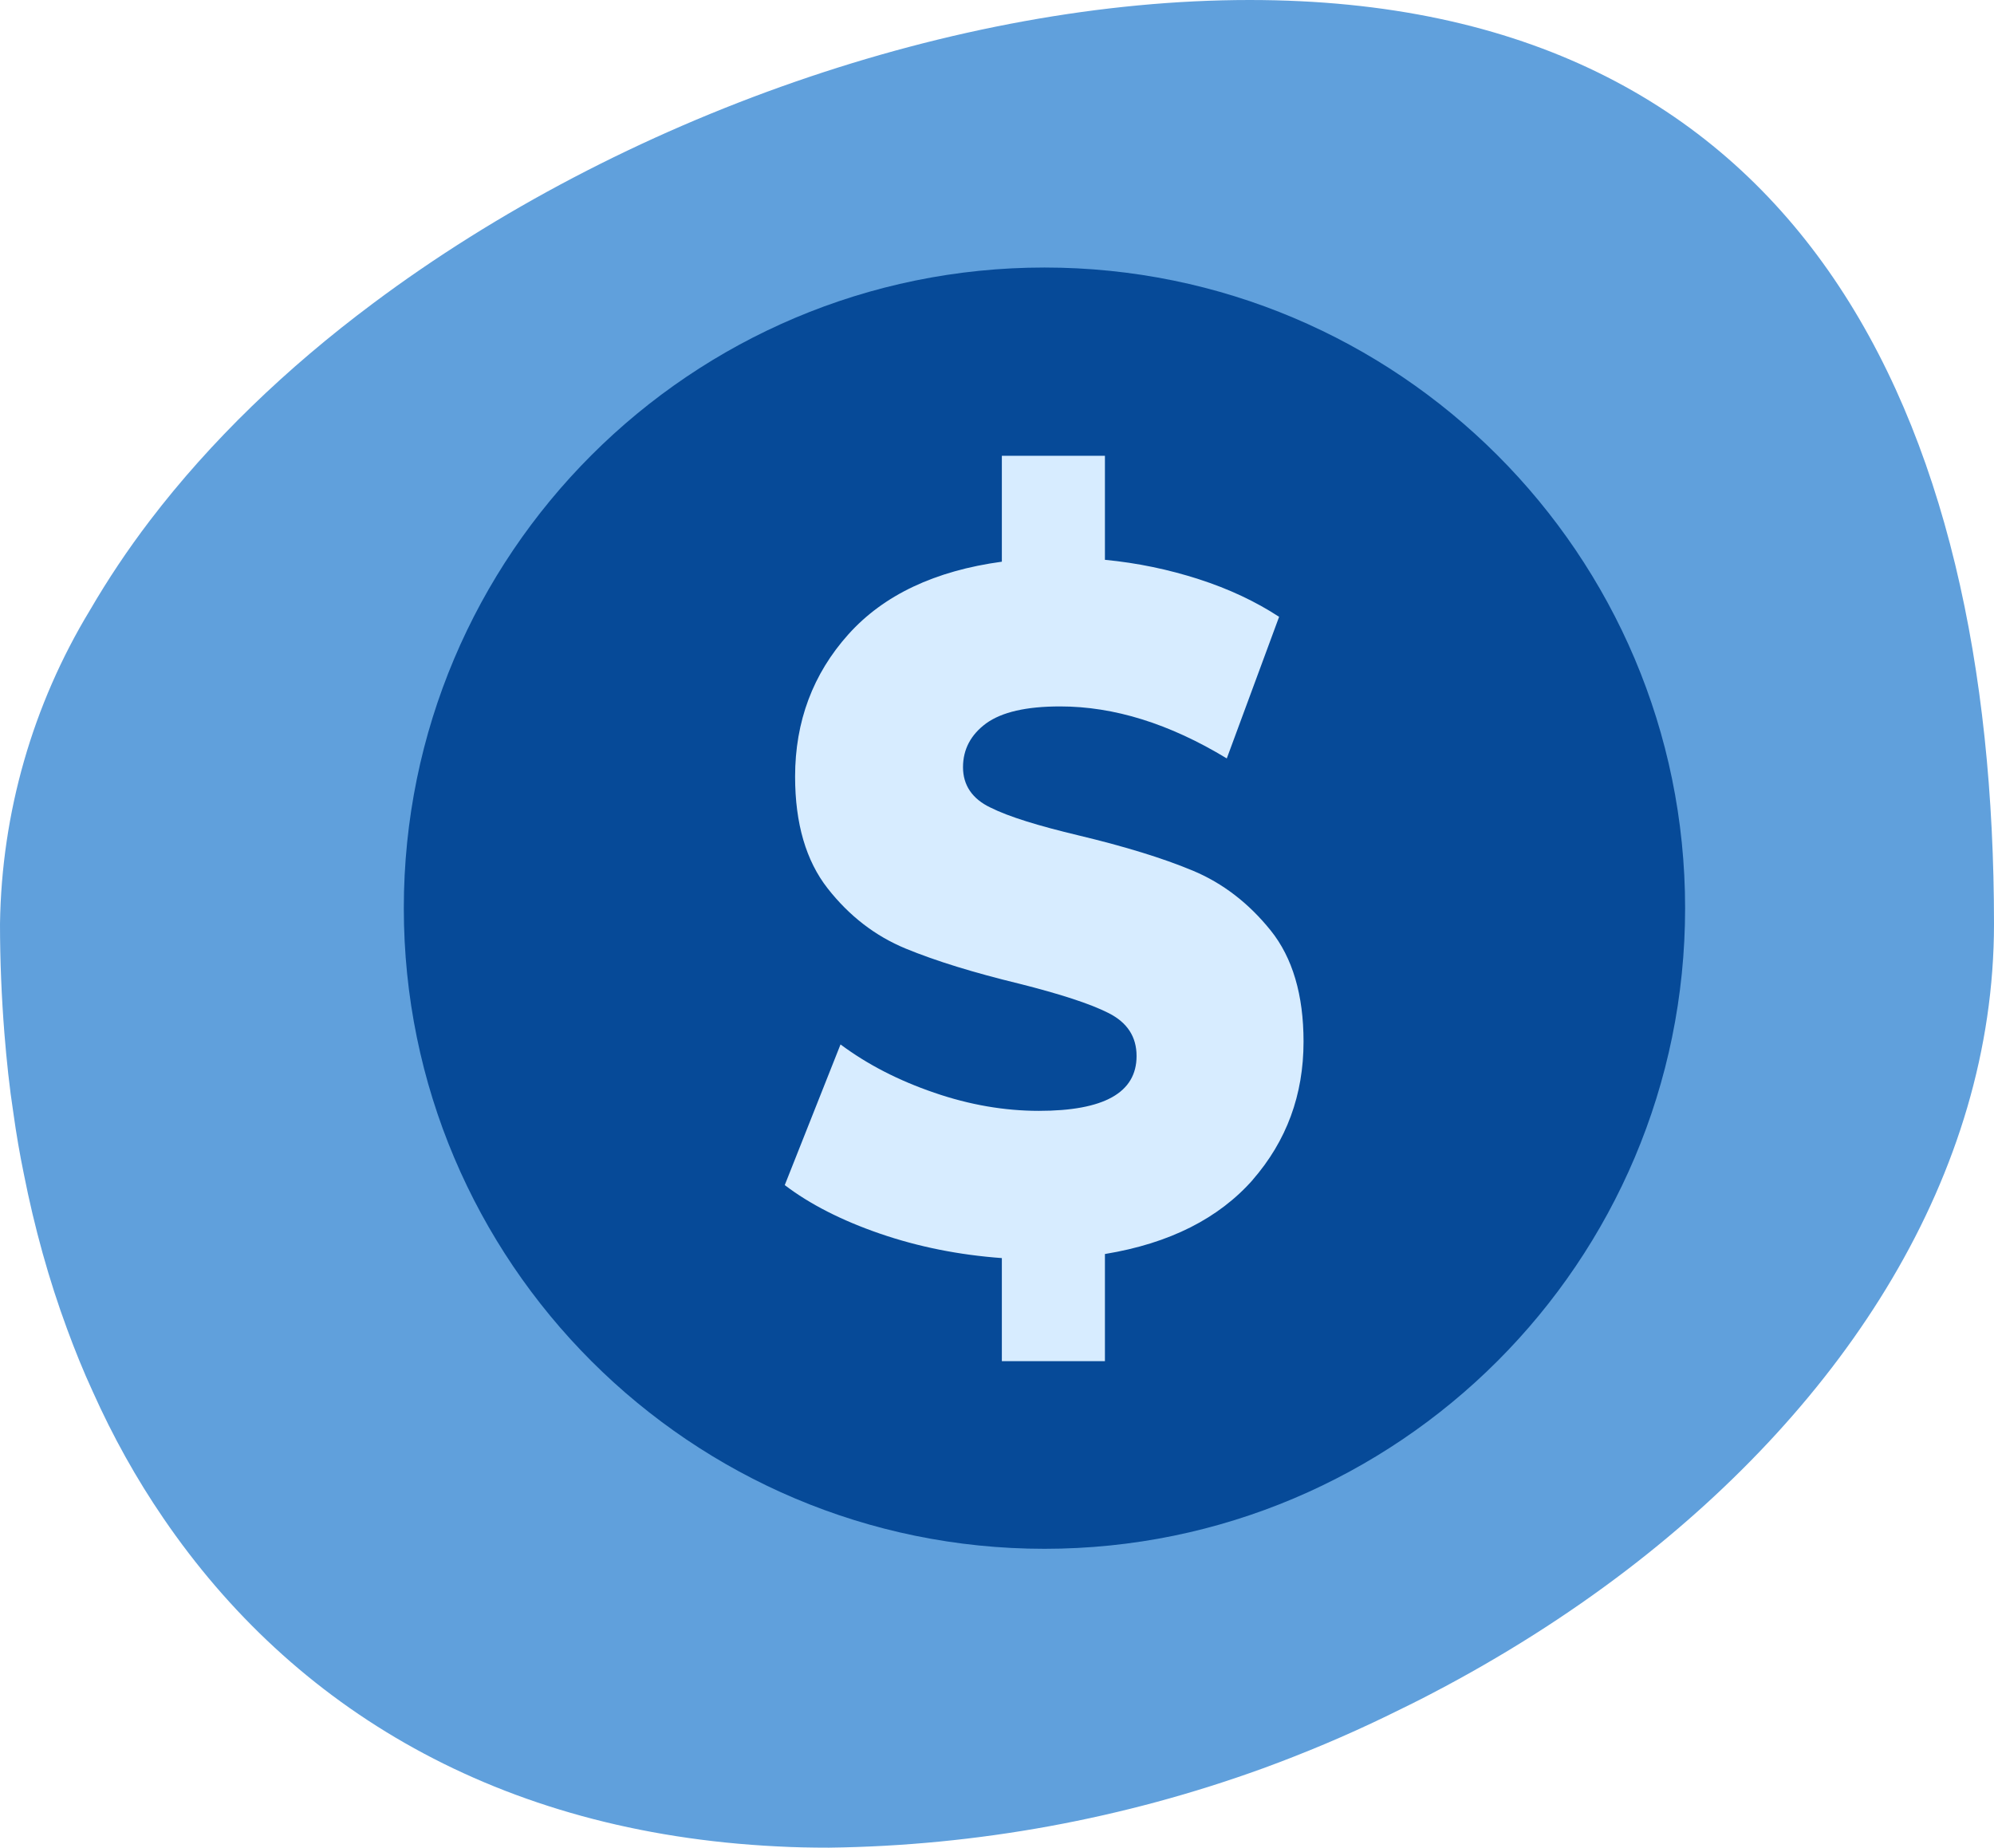
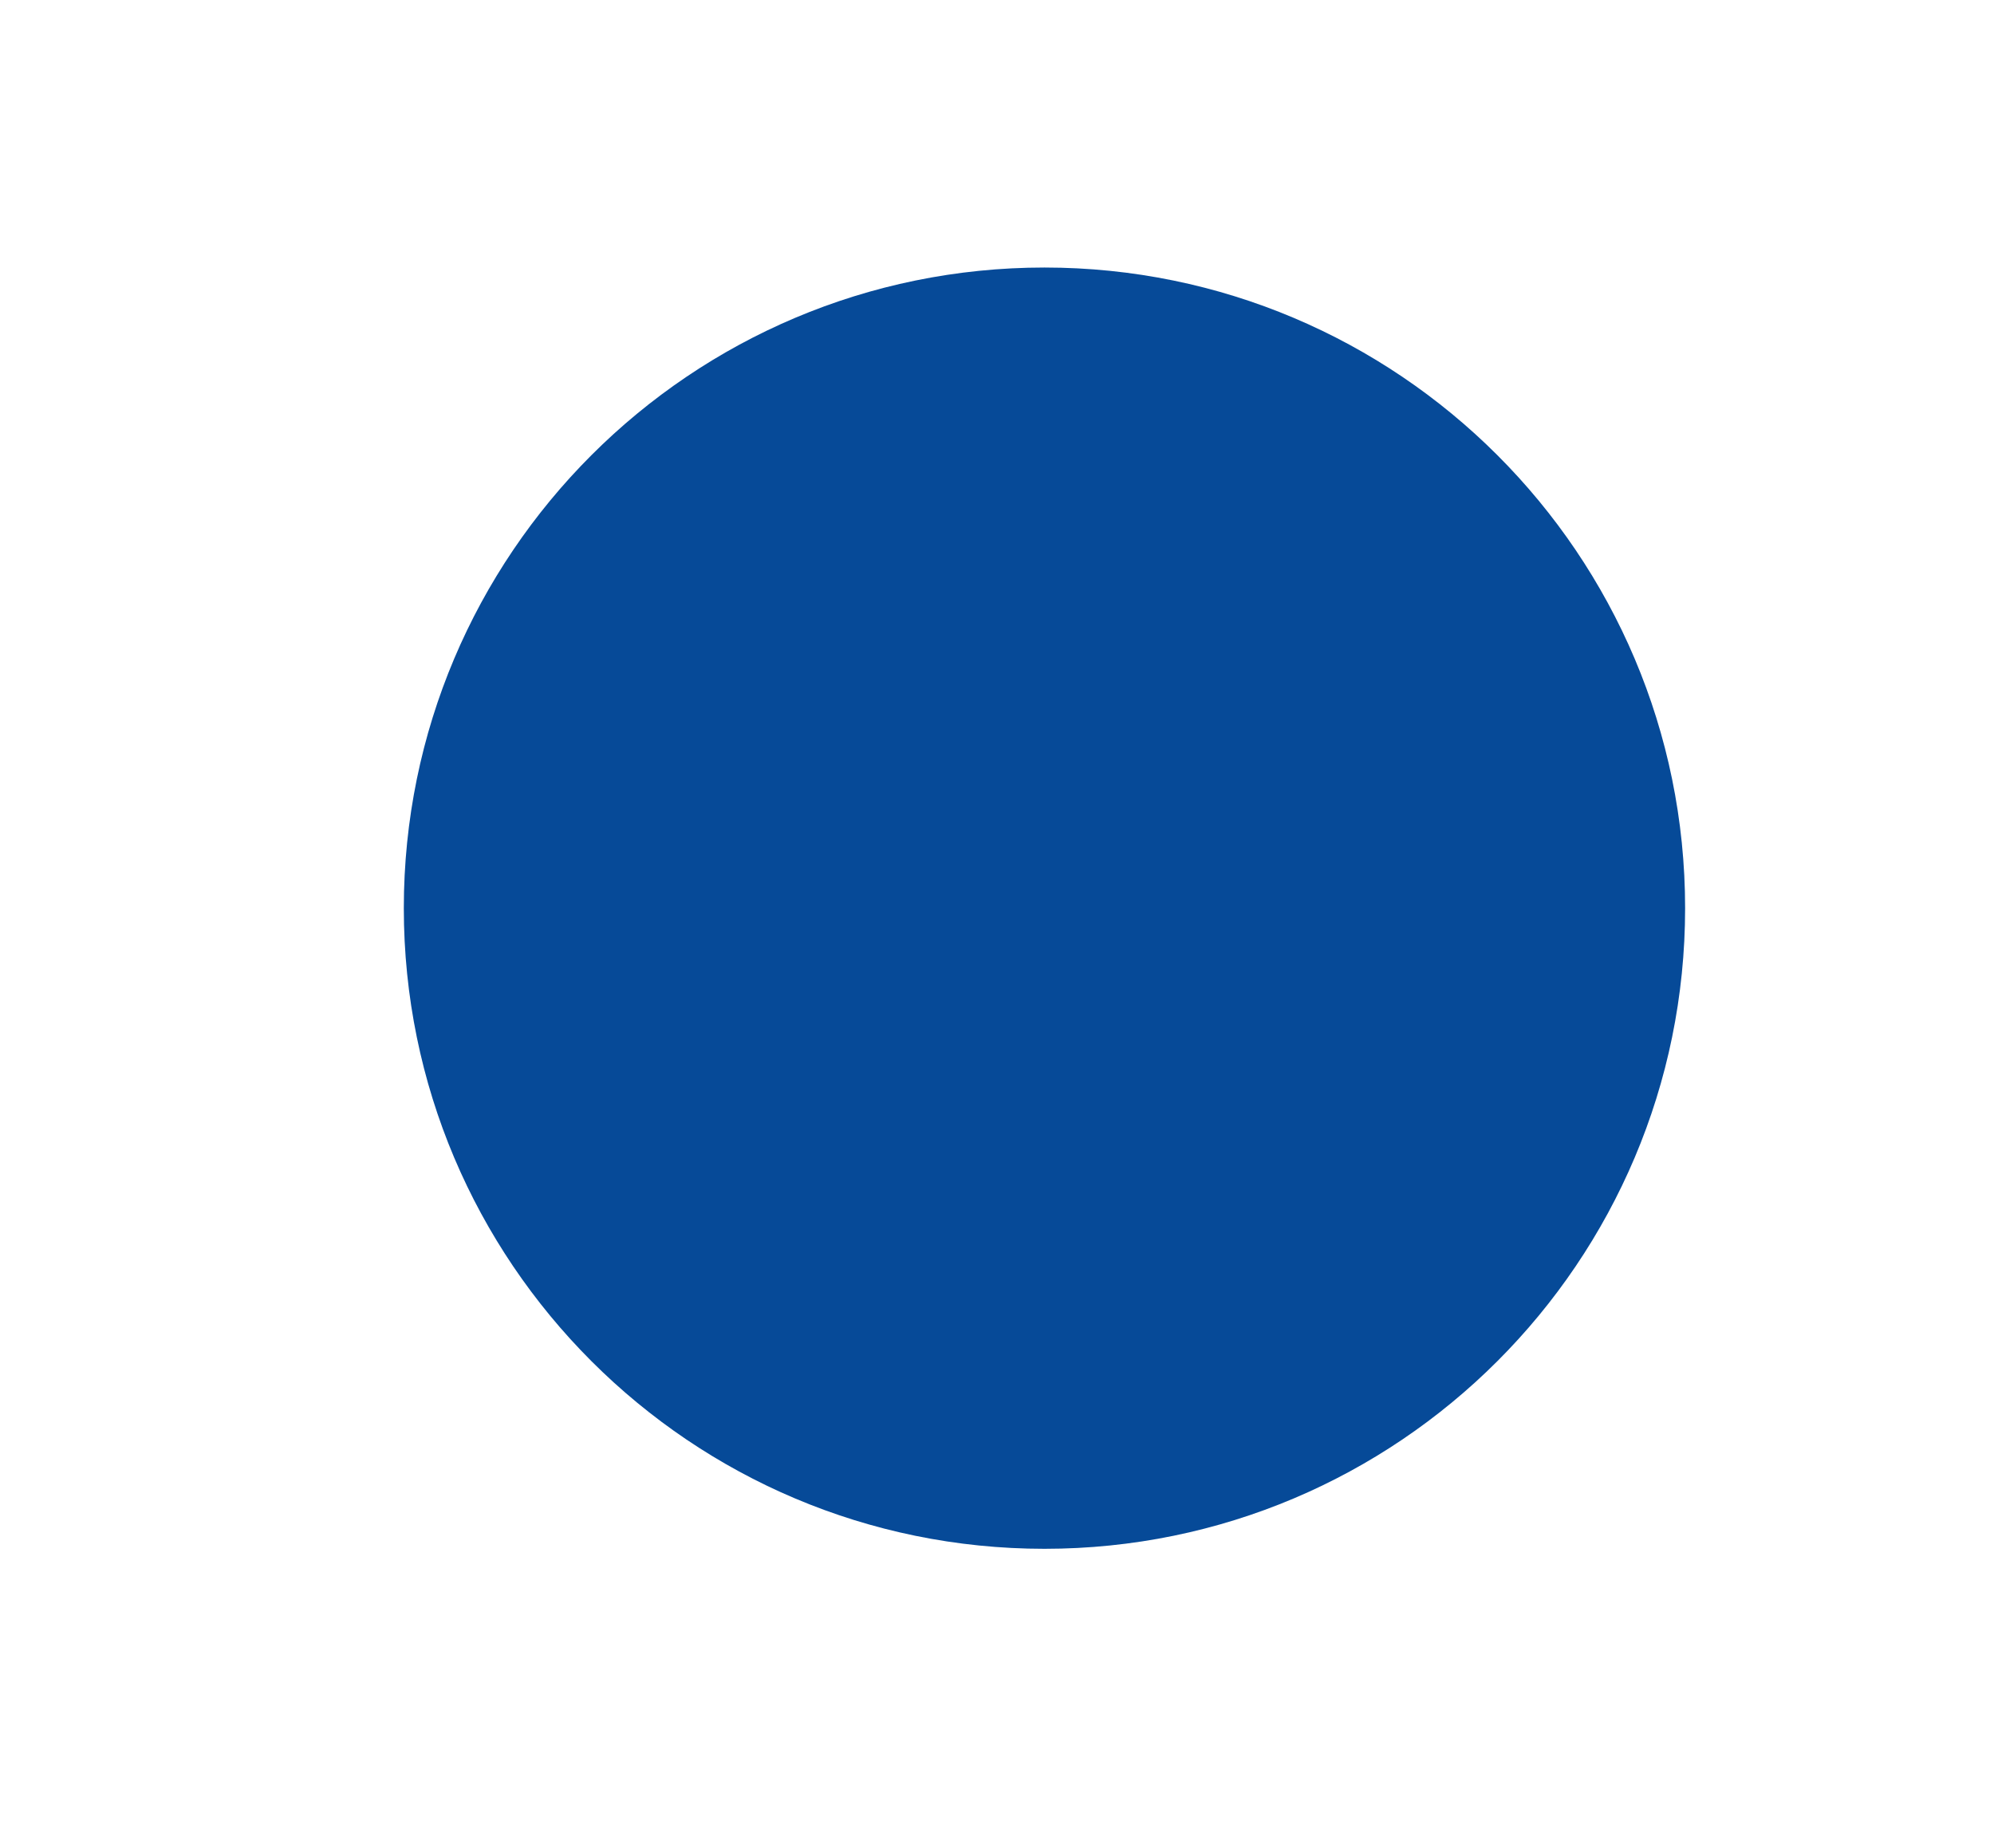
<svg xmlns="http://www.w3.org/2000/svg" id="Layer_2" viewBox="0 0 63.65 58.98">
  <defs>
    <style>.cls-1{fill:#d7ecff;}.cls-2{fill:#064a98;}.cls-3{fill:#60a0dc;}</style>
  </defs>
  <g id="Layer_1-2">
    <g>
-       <path class="cls-3" d="M63.65,29.49c0,8.03-4.77,15.3-11.7,20.61-1.92,1.47-4.01,2.79-6.21,3.94-.49,.26-.99,.5-1.5,.75-1.28,.62-2.59,1.17-3.93,1.66-4.44,1.61-9.12,2.47-13.85,2.53-.56,0-1.11-.01-1.65-.04-8.91-.44-15.46-4.42-19.59-10.47-.87-1.27-1.62-2.62-2.26-4.05-.3-.65-.57-1.32-.82-2-.58-1.57-1.04-3.23-1.38-4.95-.13-.63-.24-1.27-.33-1.92-.13-.84-.22-1.7-.29-2.57-.09-1.14-.14-2.31-.14-3.49,.05-3.54,1.04-6.99,2.87-10.01,.57-.98,1.21-1.94,1.92-2.87,1.93-2.53,4.35-4.86,7.11-6.92C19.85,3.74,30.54,0,39.89,0c17.58,0,23.76,13.21,23.76,29.49Z" />
      <g>
-         <path class="cls-2" d="M33.34,49.44c11.29,0,20.45-9.16,20.45-20.45s-9.16-20.45-20.45-20.45S12.89,17.69,12.89,28.99s9.16,20.45,20.45,20.45Z" />
-         <path class="cls-1" d="M40,37.65c-1.09,1.24-2.66,2.04-4.73,2.38v3.42h-3.29v-3.29c-1.37-.1-2.67-.36-3.89-.78-1.22-.42-2.24-.94-3.04-1.55l1.78-4.49c.86,.64,1.85,1.15,2.99,1.54,1.13,.39,2.25,.58,3.34,.58,2.08,0,3.12-.58,3.12-1.75,0-.62-.3-1.07-.89-1.37-.59-.3-1.55-.61-2.86-.94-1.44-.35-2.65-.72-3.62-1.12-.97-.4-1.8-1.04-2.49-1.92-.69-.88-1.04-2.07-1.04-3.57,0-1.76,.57-3.28,1.7-4.54,1.13-1.26,2.77-2.03,4.9-2.32v-3.38h3.29v3.32c1.04,.1,2.04,.31,3,.62,.96,.31,1.81,.71,2.56,1.2l-1.67,4.52c-1.83-1.11-3.6-1.66-5.32-1.66-1.08,0-1.86,.18-2.36,.54-.49,.36-.74,.83-.74,1.4s.29,1.01,.88,1.29c.58,.29,1.52,.58,2.82,.89,1.46,.35,2.67,.72,3.63,1.12,.96,.4,1.79,1.04,2.49,1.91,.7,.87,1.05,2.06,1.05,3.55,0,1.7-.54,3.17-1.63,4.42h0Z" />
+         <path class="cls-2" d="M33.34,49.44c11.29,0,20.45-9.16,20.45-20.45s-9.16-20.45-20.45-20.45S12.89,17.69,12.89,28.99s9.16,20.45,20.45,20.45" />
      </g>
    </g>
  </g>
</svg>